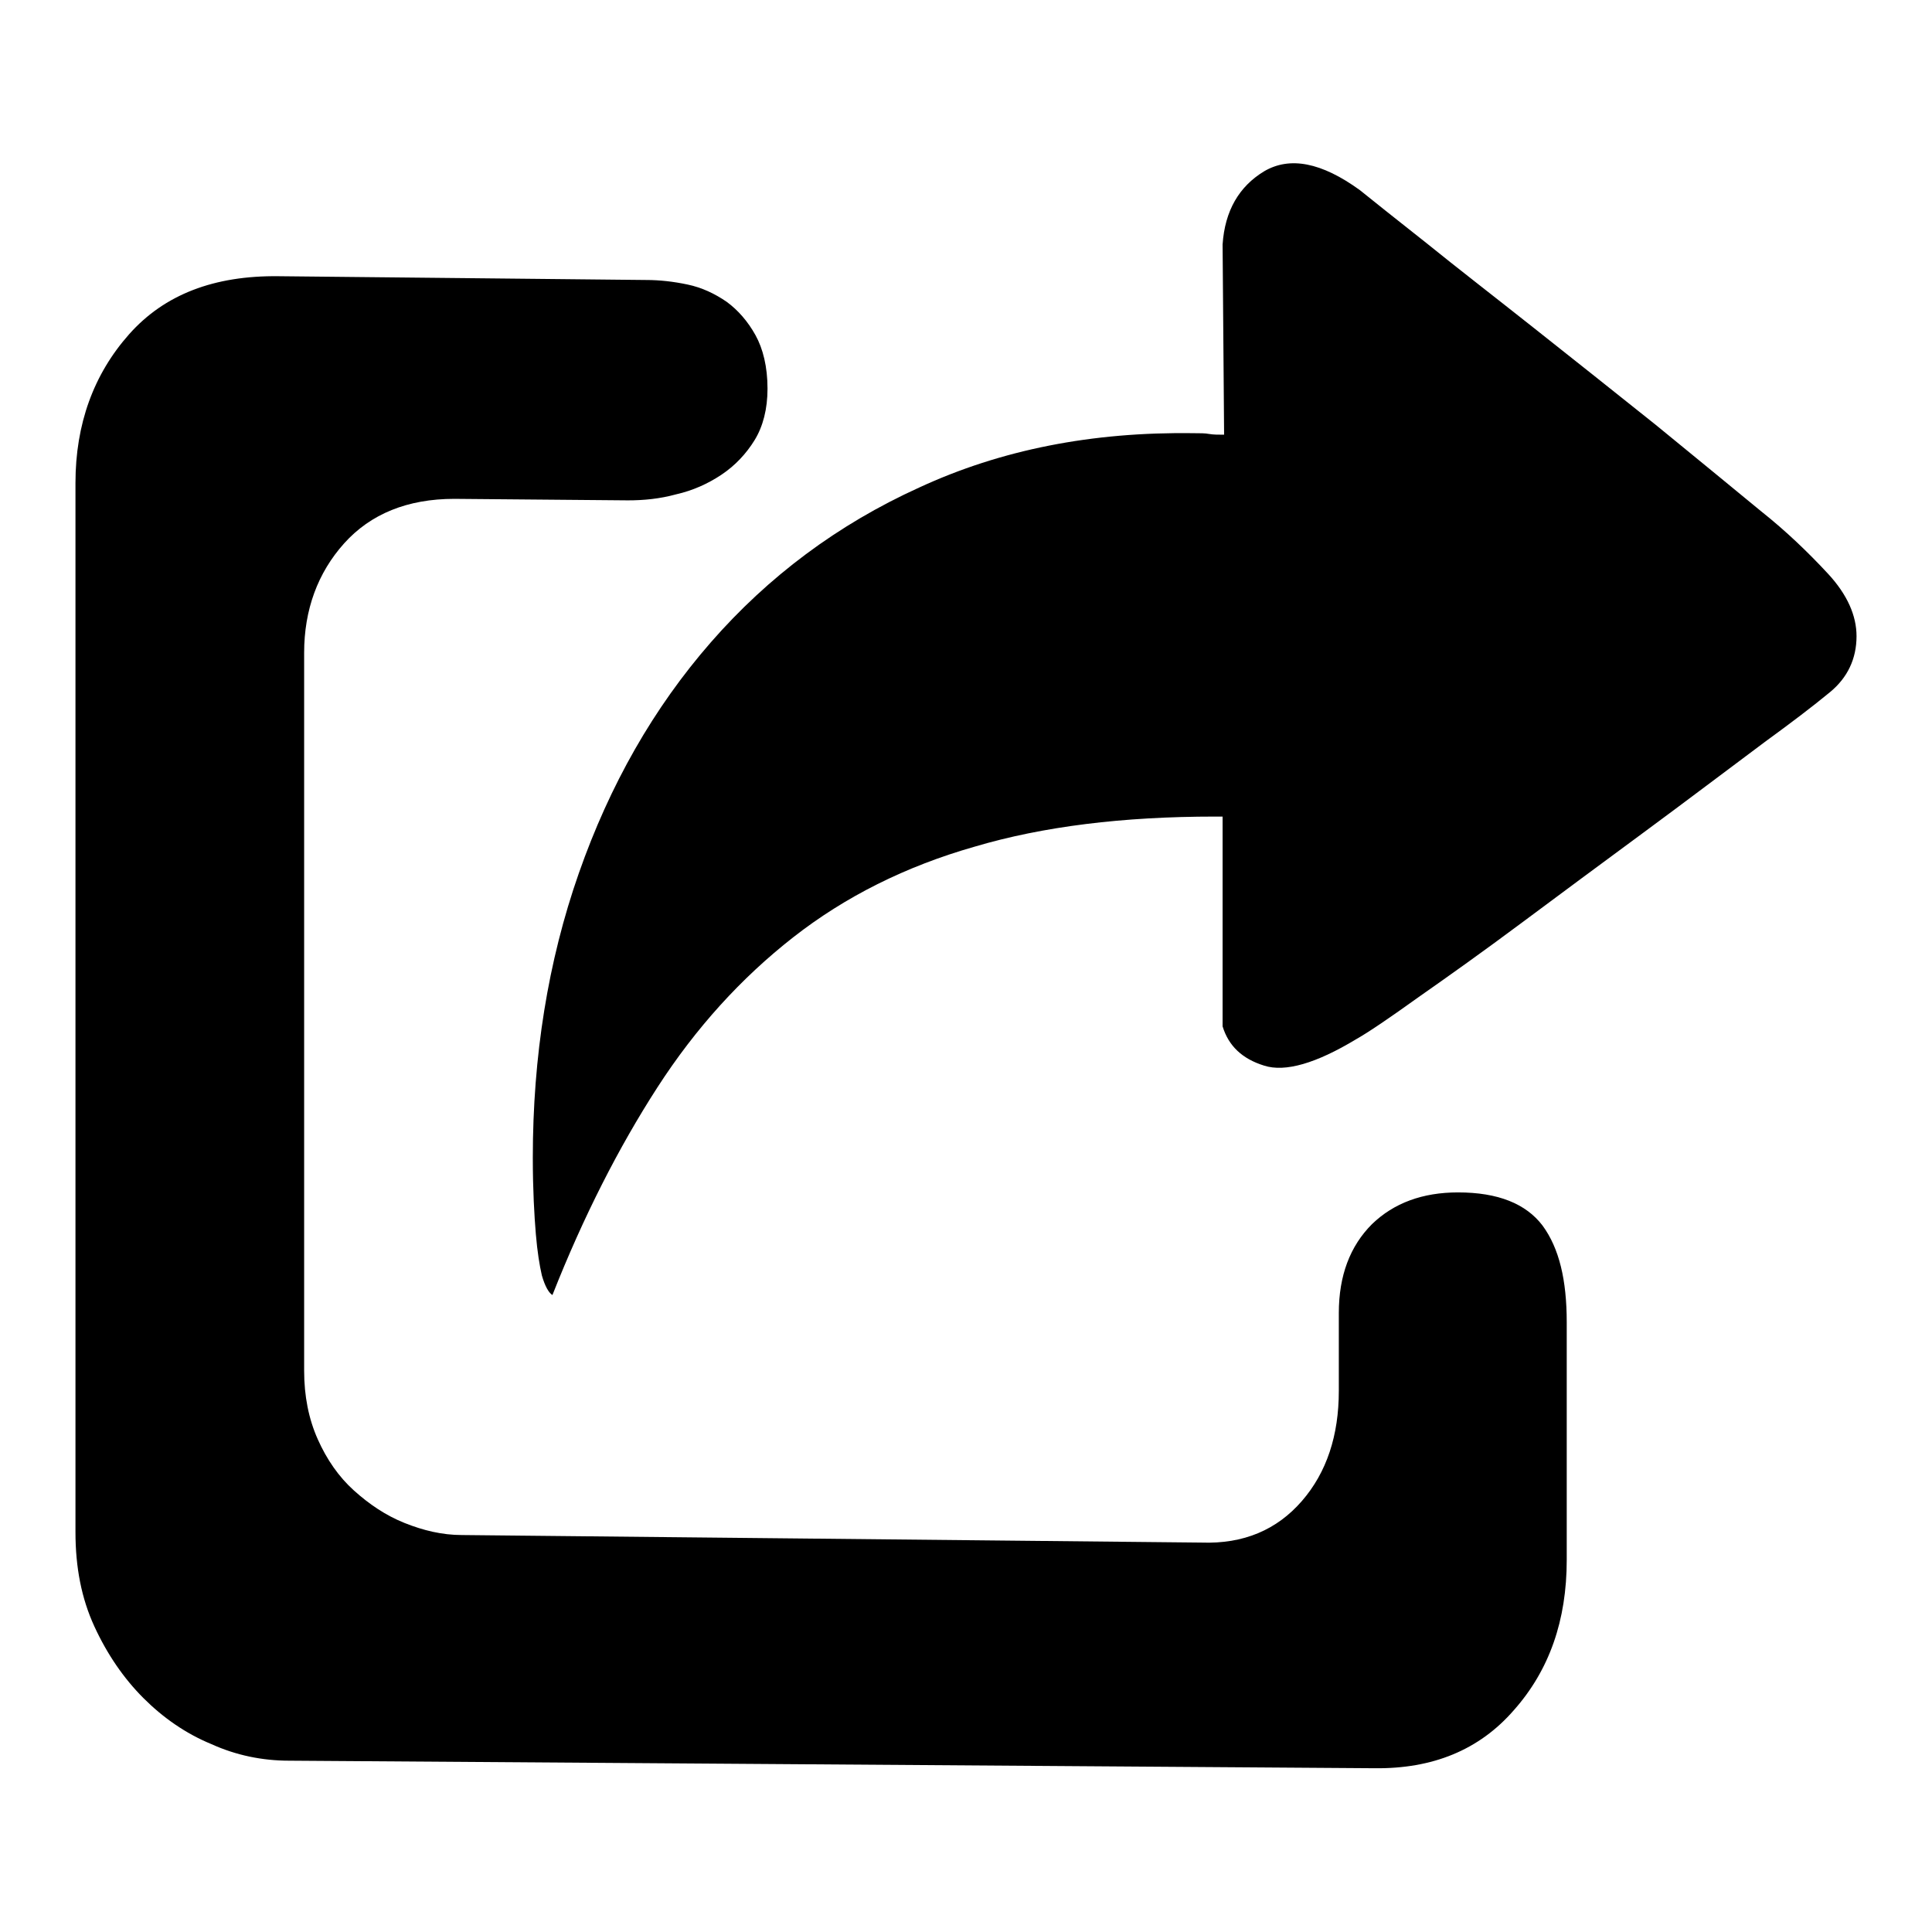
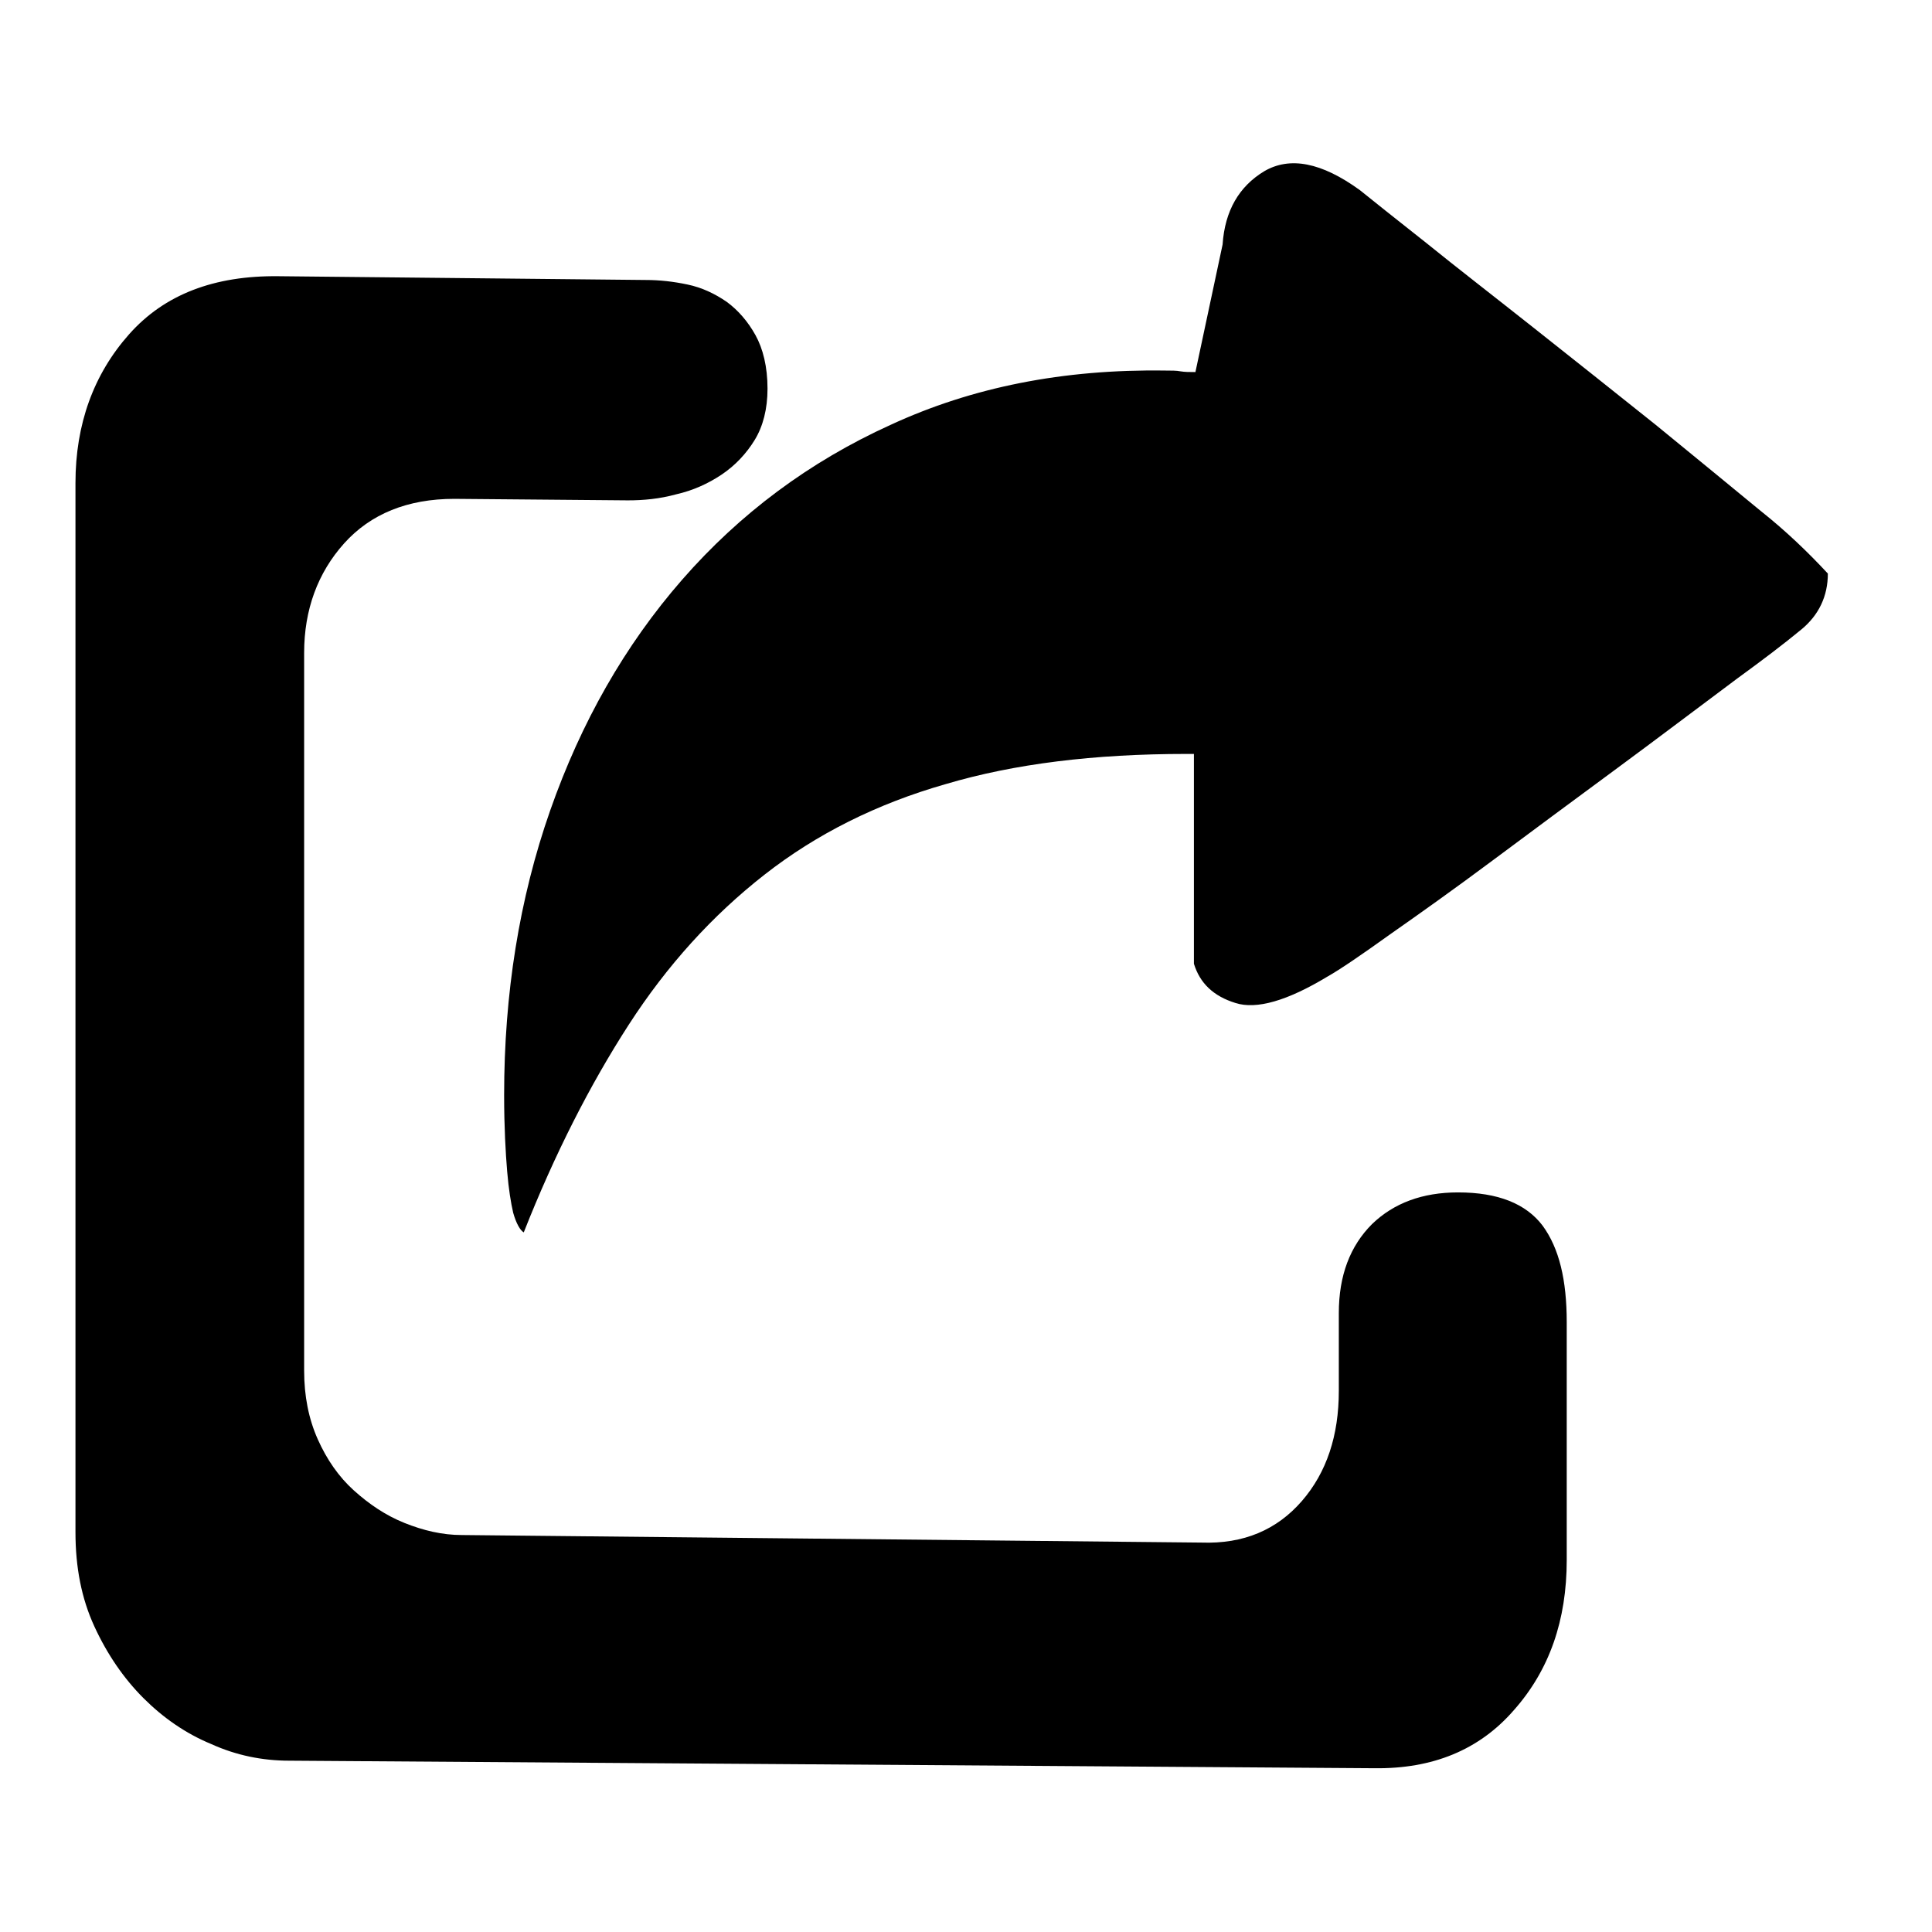
<svg xmlns="http://www.w3.org/2000/svg" version="1.1" x="0px" y="0px" viewBox="0 0 256 256" enable-background="new 0 0 256 256" xml:space="preserve">
  <g>
-     <path fill="#000000" d="M233.3,67.7c3.4,2.7,6.3,5.5,8.9,8.3c2.6,2.8,3.8,5.6,3.8,8.3c0,3-1.2,5.5-3.5,7.4 c-2.3,1.9-5.2,4.1-8.5,6.5c-5.1,3.8-10.5,7.9-16.2,12.1c-5.7,4.2-11.1,8.2-16.2,12s-9.6,7-13.6,9.8c-3.9,2.8-6.7,4.7-8.3,5.6 c-5.3,3.2-9.4,4.4-12.2,3.5c-2.9-0.9-4.7-2.6-5.5-5.2v-27.8h-1c-12.2,0-22.8,1.3-31.9,4c-9.1,2.6-17.1,6.6-24,12 c-6.9,5.4-12.9,12-18,19.9c-5.1,7.9-9.8,17.1-13.9,27.5c-0.5-0.3-1-1.2-1.4-2.6c-0.3-1.3-0.6-3.1-0.8-5.5 c-0.2-2.4-0.4-5.8-0.4-10.1c0-13.4,2-26,6.1-37.7c4.1-11.7,9.9-21.9,17.5-30.6c7.6-8.7,16.8-15.6,27.6-20.5 c10.8-5,22.9-7.4,36.4-7.2c0.8,0,1.5,0,2,0.1c0.6,0.1,1.2,0.1,2,0.1L162,32.4c0.3-4.5,2.2-7.7,5.5-9.7c3.4-2,7.6-1.2,12.7,2.5 c1.6,1.3,4.5,3.6,8.8,7c4.2,3.4,9,7.1,14.3,11.3c5.3,4.2,10.6,8.4,16.1,12.8C224.8,60.7,229.4,64.5,233.3,67.7L233.3,67.7z  M193.2,158c5.3,0,9,1.5,11.2,4.4c2.2,3,3.2,7.2,3.2,12.8v31.5c0,8-2.3,14.6-7,19.9c-4.6,5.3-10.8,7.8-18.5,7.7l-143.8-1 c-3.5,0-7-0.7-10.3-2.2c-3.4-1.4-6.4-3.5-9-6.1c-2.6-2.6-4.8-5.8-6.5-9.5c-1.7-3.7-2.5-7.8-2.5-12.5v-139c0-7.8,2.4-14.4,7.1-19.7 c4.7-5.3,11.3-7.8,19.8-7.7l48.7,0.5c1.8,0,3.6,0.2,5.5,0.6c1.9,0.4,3.6,1.2,5.2,2.3c1.5,1.1,2.8,2.6,3.8,4.4 c1,1.8,1.6,4.2,1.6,7.1c0,2.7-0.6,5-1.7,6.8c-1.1,1.8-2.6,3.4-4.4,4.6c-1.8,1.2-3.8,2.1-6,2.6c-2.2,0.6-4.3,0.8-6.4,0.8l-23-0.2 c-6.2,0-11.1,2-14.6,5.9c-3.5,3.9-5.3,8.8-5.3,14.5v95.1c0,3.4,0.6,6.4,1.8,9.1c1.2,2.7,2.8,5,4.8,6.8s4.2,3.3,6.7,4.3 c2.5,1,5,1.6,7.6,1.6l98,1c5.6,0.2,10-1.7,13.3-5.5s4.9-8.7,4.9-14.6v-10.3c0-5,1.5-8.9,4.4-11.8C184.7,159.4,188.5,158,193.2,158 L193.2,158z" />
+     <path fill="#000000" d="M233.3,67.7c3.4,2.7,6.3,5.5,8.9,8.3c0,3-1.2,5.5-3.5,7.4 c-2.3,1.9-5.2,4.1-8.5,6.5c-5.1,3.8-10.5,7.9-16.2,12.1c-5.7,4.2-11.1,8.2-16.2,12s-9.6,7-13.6,9.8c-3.9,2.8-6.7,4.7-8.3,5.6 c-5.3,3.2-9.4,4.4-12.2,3.5c-2.9-0.9-4.7-2.6-5.5-5.2v-27.8h-1c-12.2,0-22.8,1.3-31.9,4c-9.1,2.6-17.1,6.6-24,12 c-6.9,5.4-12.9,12-18,19.9c-5.1,7.9-9.8,17.1-13.9,27.5c-0.5-0.3-1-1.2-1.4-2.6c-0.3-1.3-0.6-3.1-0.8-5.5 c-0.2-2.4-0.4-5.8-0.4-10.1c0-13.4,2-26,6.1-37.7c4.1-11.7,9.9-21.9,17.5-30.6c7.6-8.7,16.8-15.6,27.6-20.5 c10.8-5,22.9-7.4,36.4-7.2c0.8,0,1.5,0,2,0.1c0.6,0.1,1.2,0.1,2,0.1L162,32.4c0.3-4.5,2.2-7.7,5.5-9.7c3.4-2,7.6-1.2,12.7,2.5 c1.6,1.3,4.5,3.6,8.8,7c4.2,3.4,9,7.1,14.3,11.3c5.3,4.2,10.6,8.4,16.1,12.8C224.8,60.7,229.4,64.5,233.3,67.7L233.3,67.7z  M193.2,158c5.3,0,9,1.5,11.2,4.4c2.2,3,3.2,7.2,3.2,12.8v31.5c0,8-2.3,14.6-7,19.9c-4.6,5.3-10.8,7.8-18.5,7.7l-143.8-1 c-3.5,0-7-0.7-10.3-2.2c-3.4-1.4-6.4-3.5-9-6.1c-2.6-2.6-4.8-5.8-6.5-9.5c-1.7-3.7-2.5-7.8-2.5-12.5v-139c0-7.8,2.4-14.4,7.1-19.7 c4.7-5.3,11.3-7.8,19.8-7.7l48.7,0.5c1.8,0,3.6,0.2,5.5,0.6c1.9,0.4,3.6,1.2,5.2,2.3c1.5,1.1,2.8,2.6,3.8,4.4 c1,1.8,1.6,4.2,1.6,7.1c0,2.7-0.6,5-1.7,6.8c-1.1,1.8-2.6,3.4-4.4,4.6c-1.8,1.2-3.8,2.1-6,2.6c-2.2,0.6-4.3,0.8-6.4,0.8l-23-0.2 c-6.2,0-11.1,2-14.6,5.9c-3.5,3.9-5.3,8.8-5.3,14.5v95.1c0,3.4,0.6,6.4,1.8,9.1c1.2,2.7,2.8,5,4.8,6.8s4.2,3.3,6.7,4.3 c2.5,1,5,1.6,7.6,1.6l98,1c5.6,0.2,10-1.7,13.3-5.5s4.9-8.7,4.9-14.6v-10.3c0-5,1.5-8.9,4.4-11.8C184.7,159.4,188.5,158,193.2,158 L193.2,158z" />
  </g>
</svg>